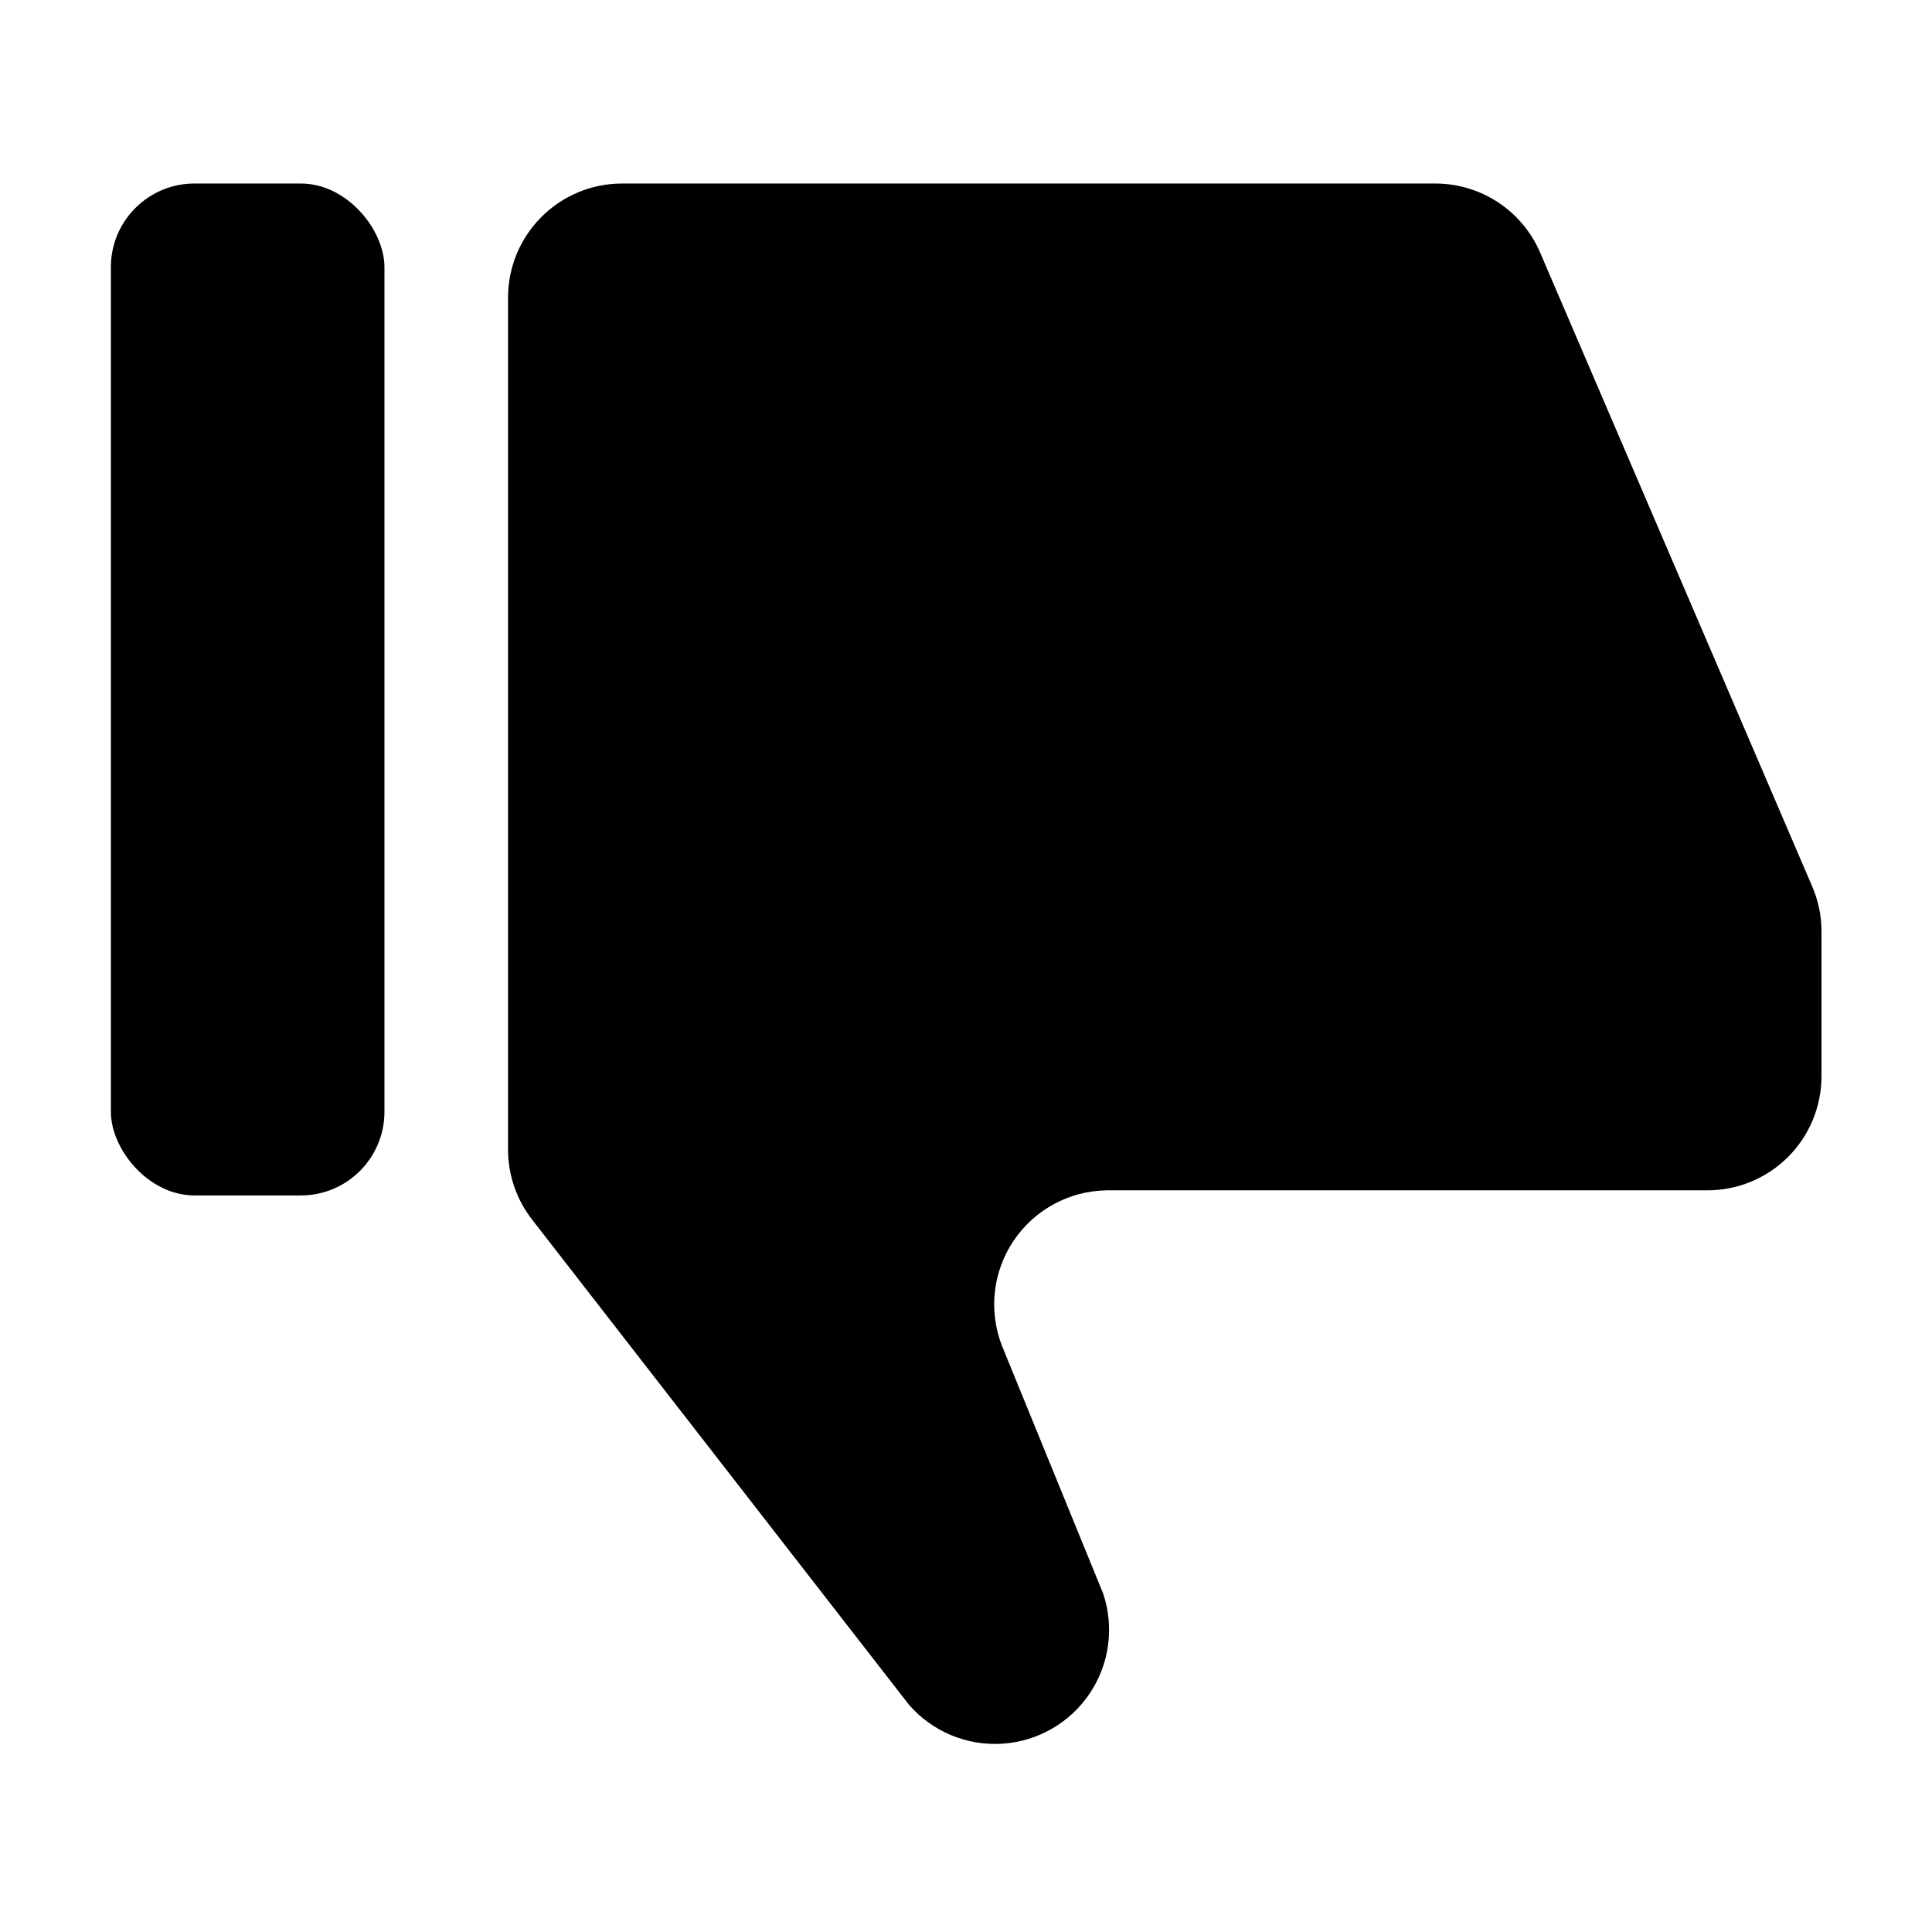
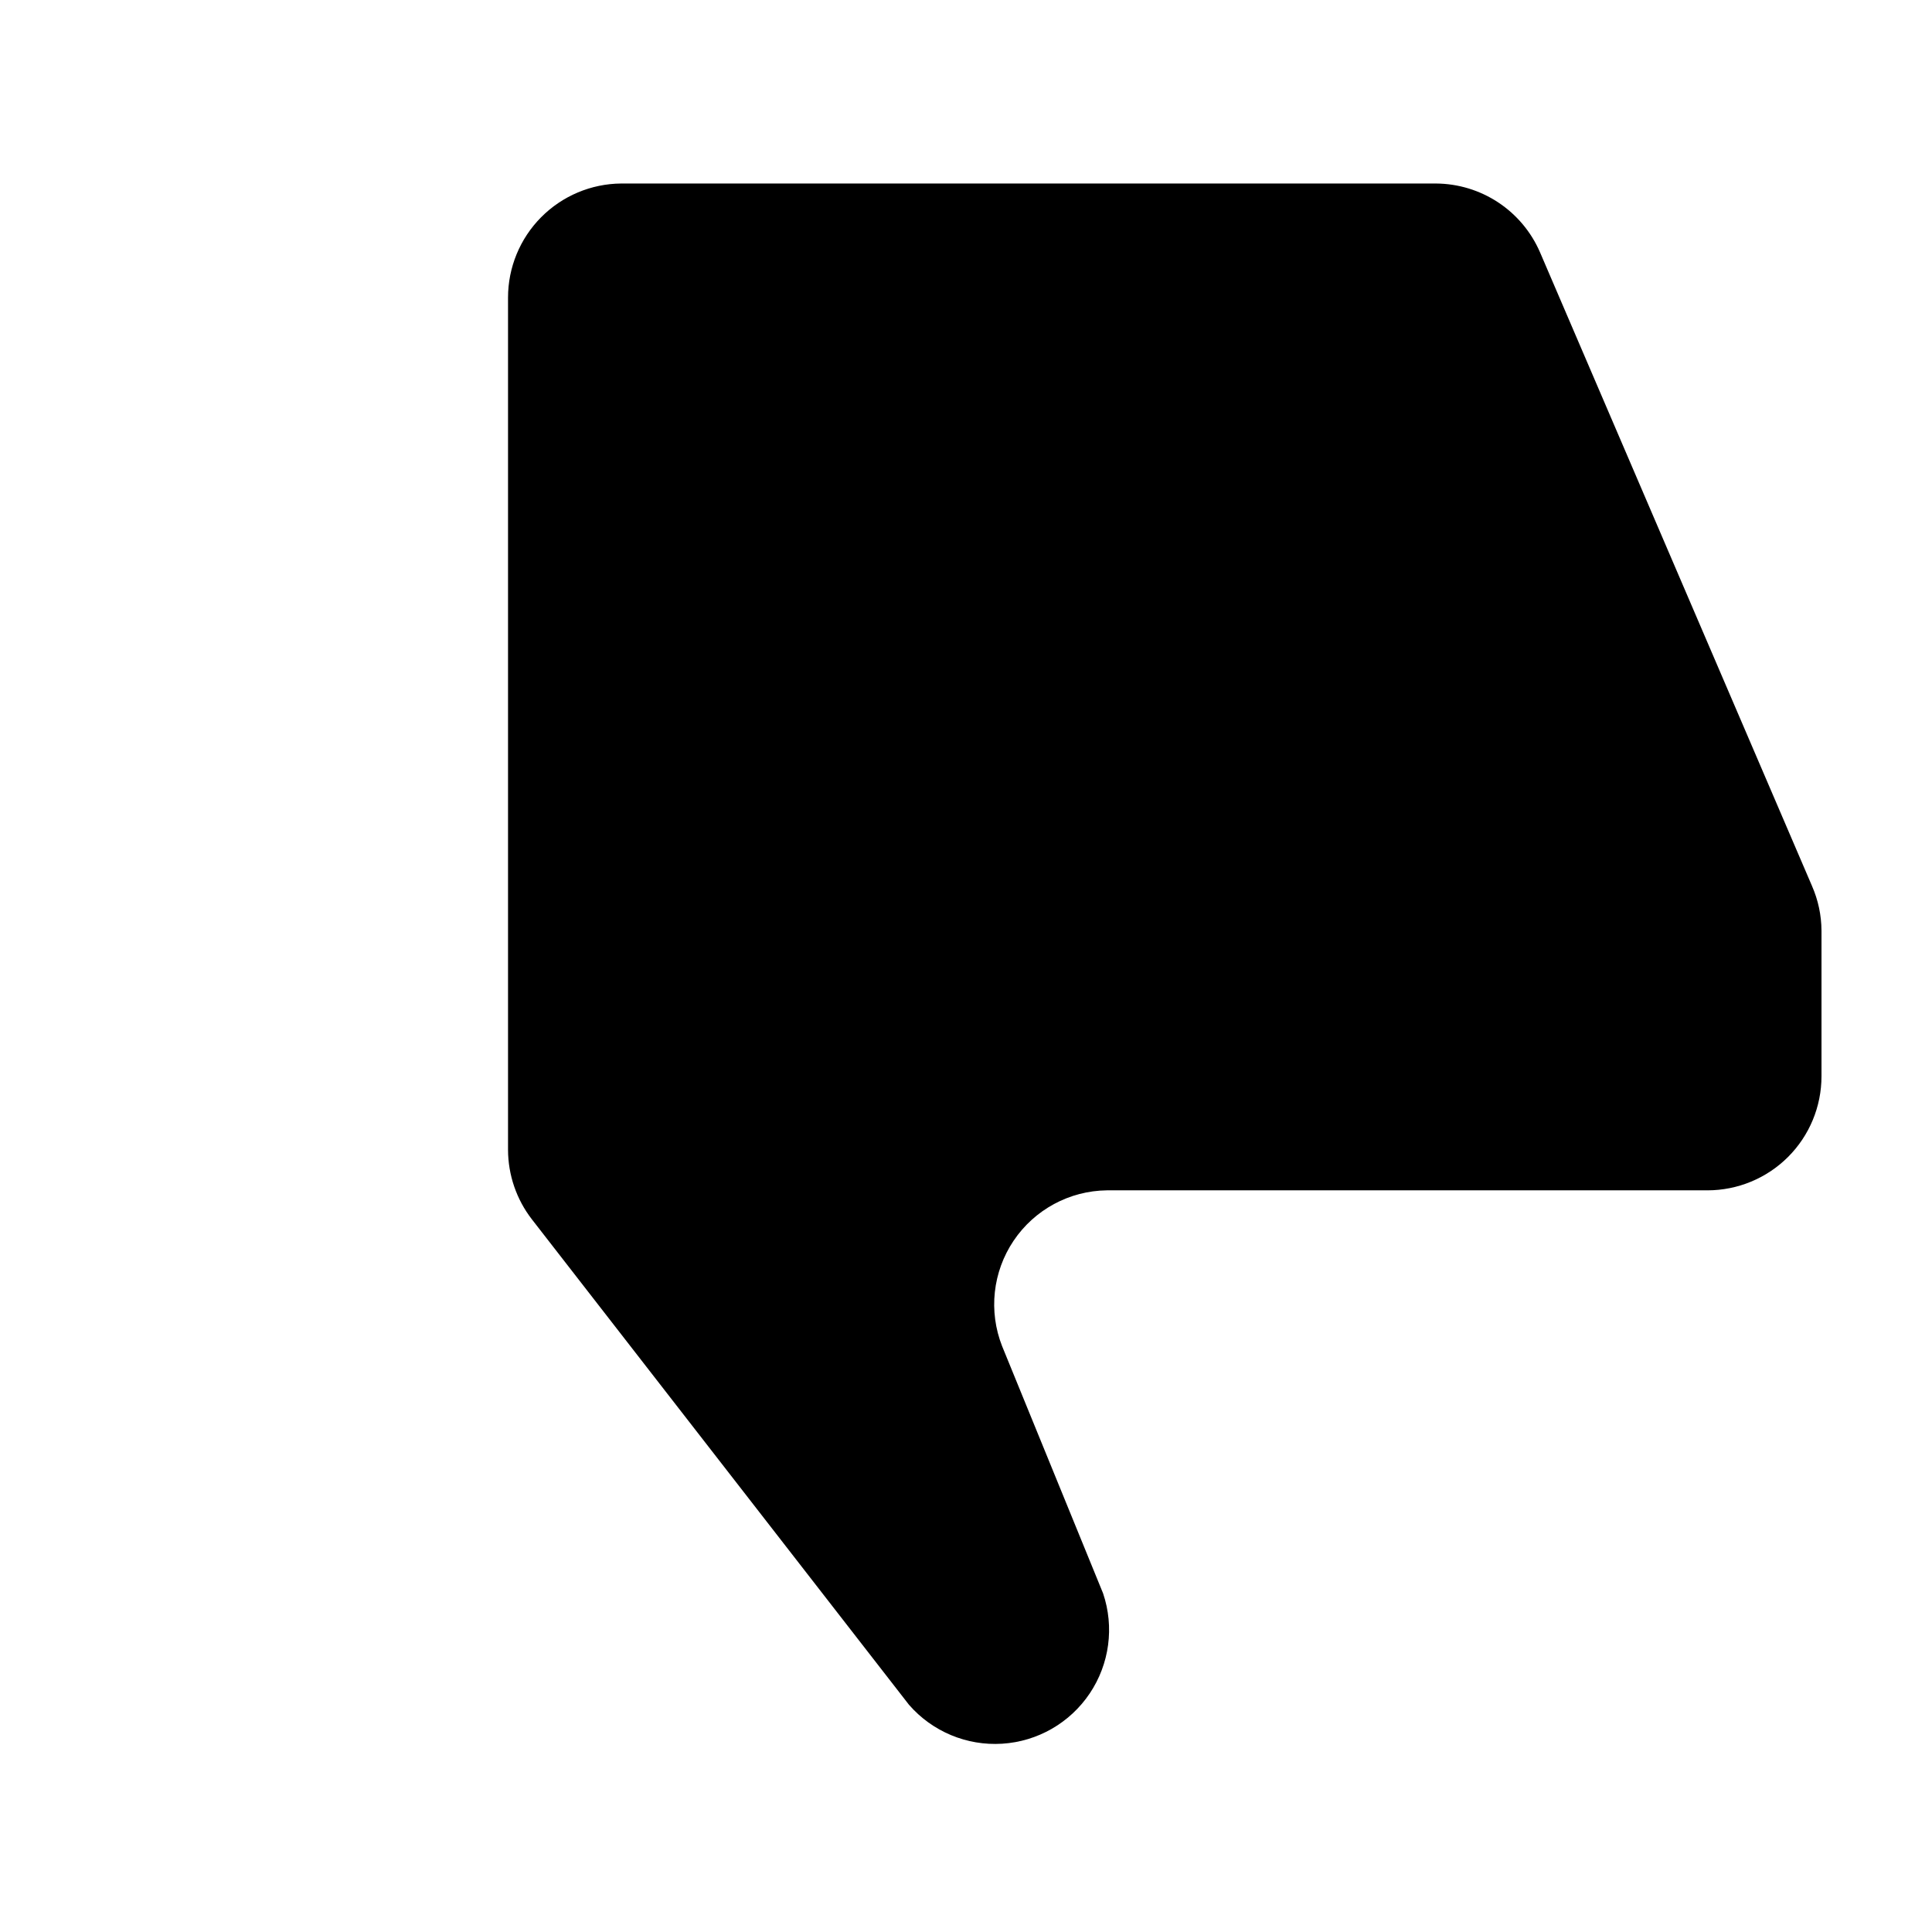
<svg xmlns="http://www.w3.org/2000/svg" fill="#000000" width="800px" height="800px" version="1.1" viewBox="144 144 512 512">
  <g>
    <path d="m624.2 378.79-72.098-167.97c-2.336-5.375-6.184-9.957-11.074-13.188-4.894-3.231-10.621-4.965-16.484-5h-215.93c-7.977 0.066-15.598 3.281-21.215 8.945-5.613 5.66-8.766 13.312-8.766 21.285v225.86c0.02 6.652 2.234 13.117 6.301 18.387l99.953 128.67c6.176 7.098 15.305 10.914 24.691 10.324 9.387-0.586 17.965-5.512 23.207-13.32 5.246-7.809 6.555-17.613 3.543-26.527l-26.754-65.496v0.004c-3.644-9.25-2.512-19.695 3.031-27.945 5.547-8.25 14.789-13.25 24.73-13.367h159.15c8.016 0 15.707-3.188 21.375-8.855s8.852-13.355 8.852-21.375v-38.59c-0.02-4.078-0.879-8.109-2.516-11.84z" />
-     <path d="m195.55 192.63h28.164c12.242 0 22.168 12.242 22.168 22.168v223.84c0 12.242-9.926 22.168-22.168 22.168h-28.164c-12.242 0-22.168-12.242-22.168-22.168v-223.84c0-12.242 9.926-22.168 22.168-22.168z" />
  </g>
</svg>